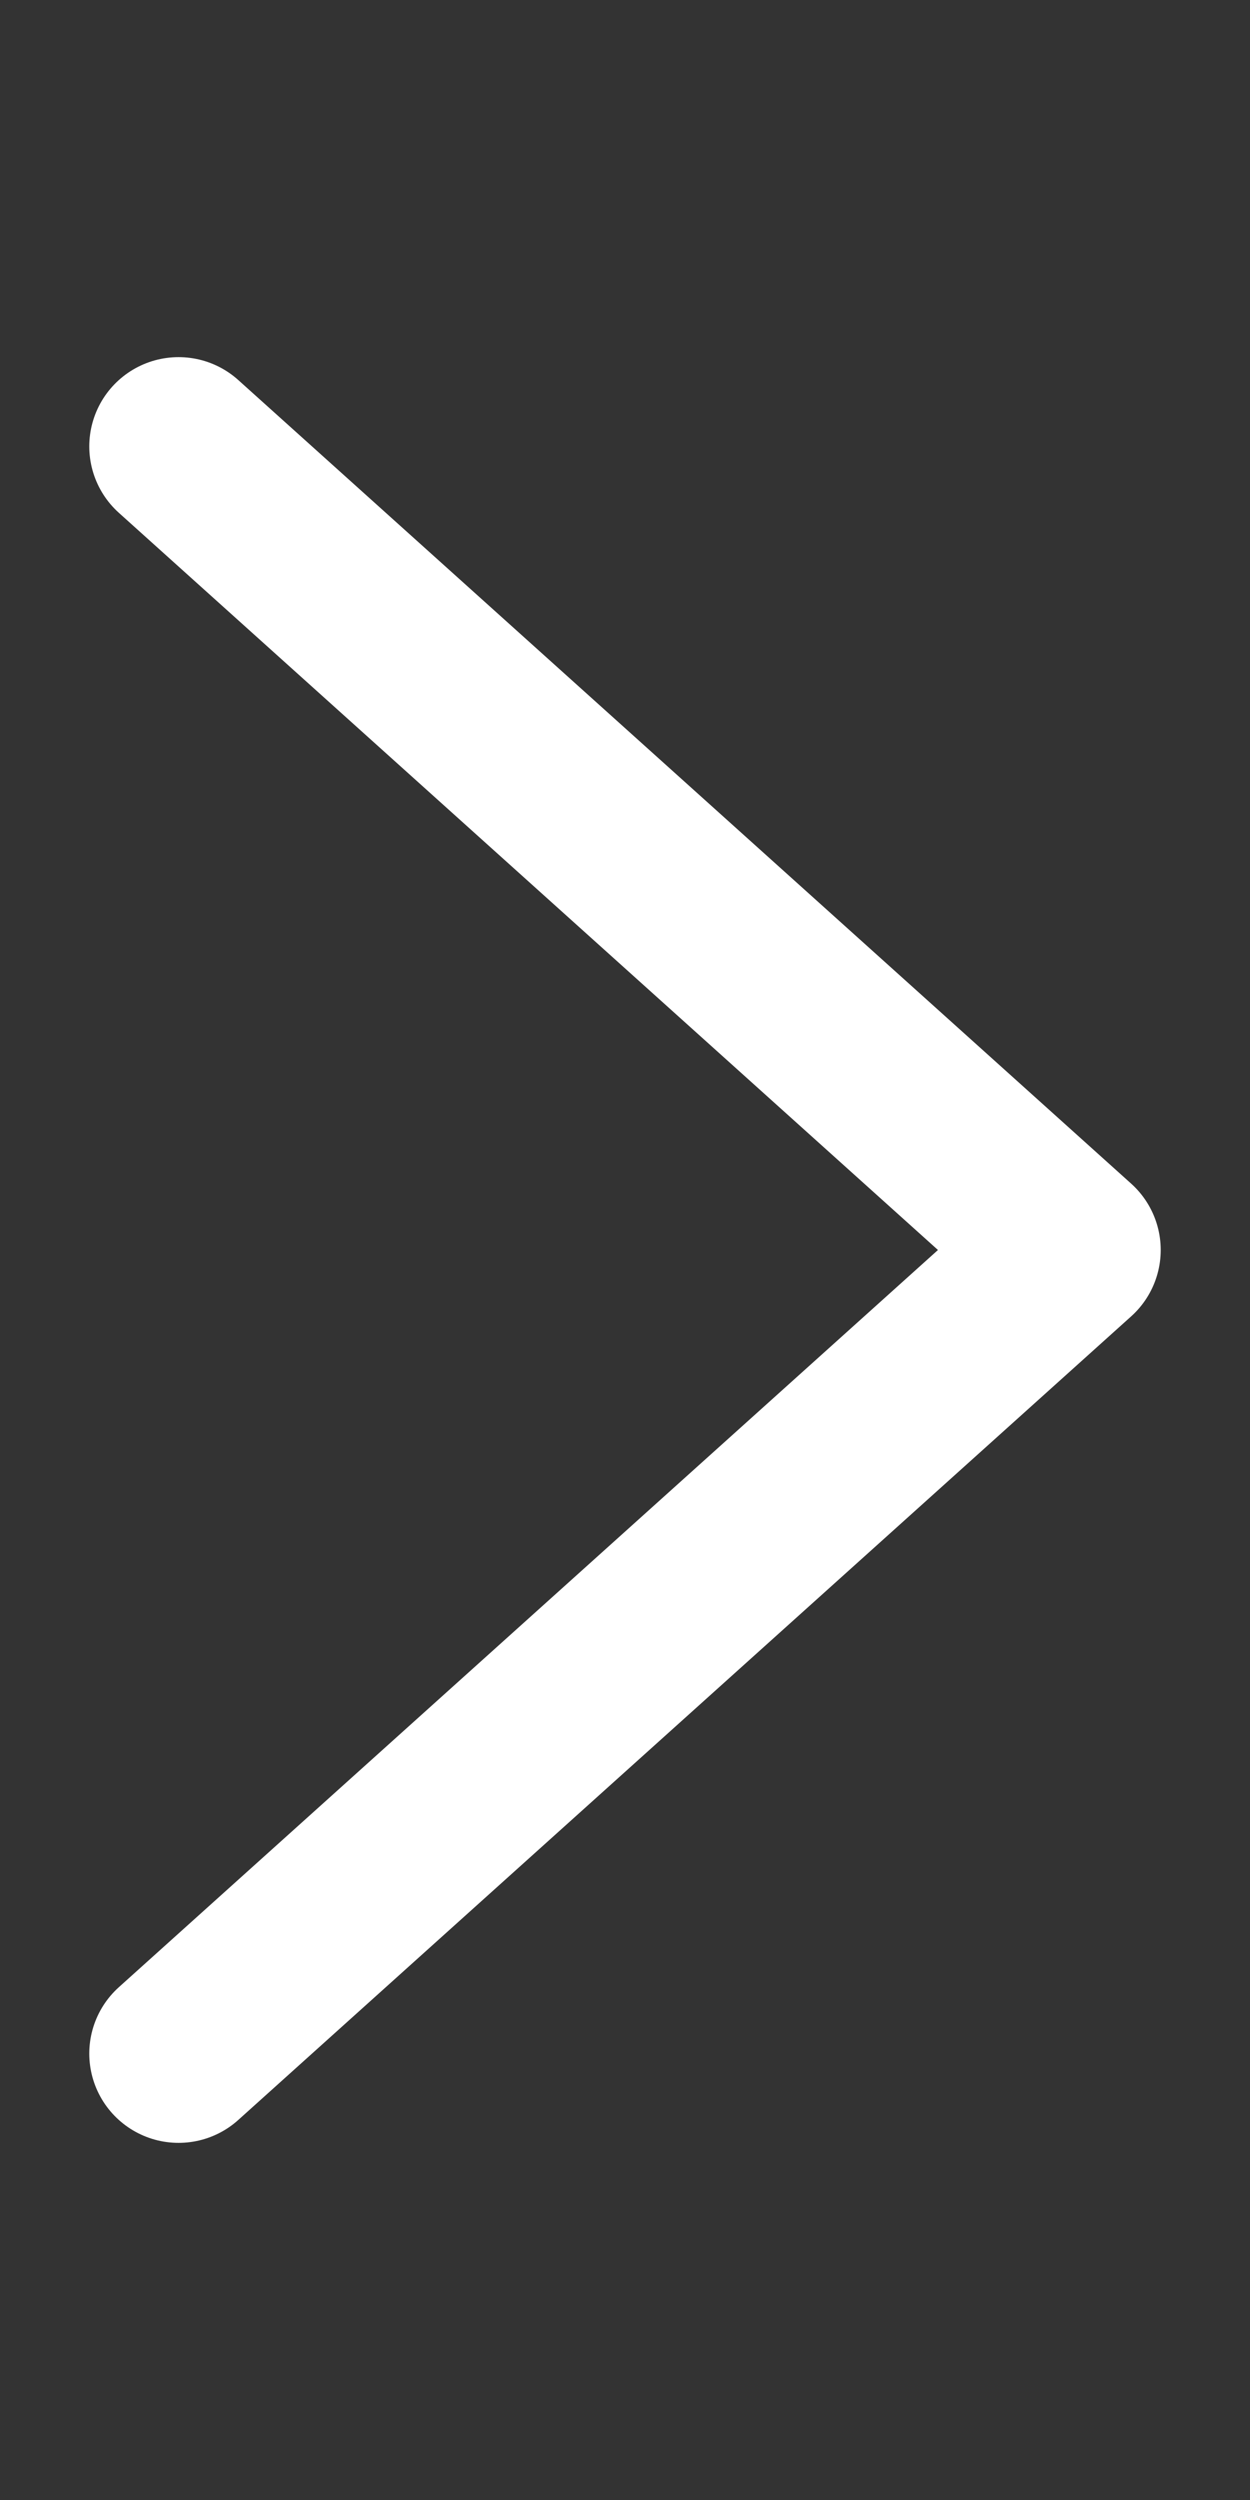
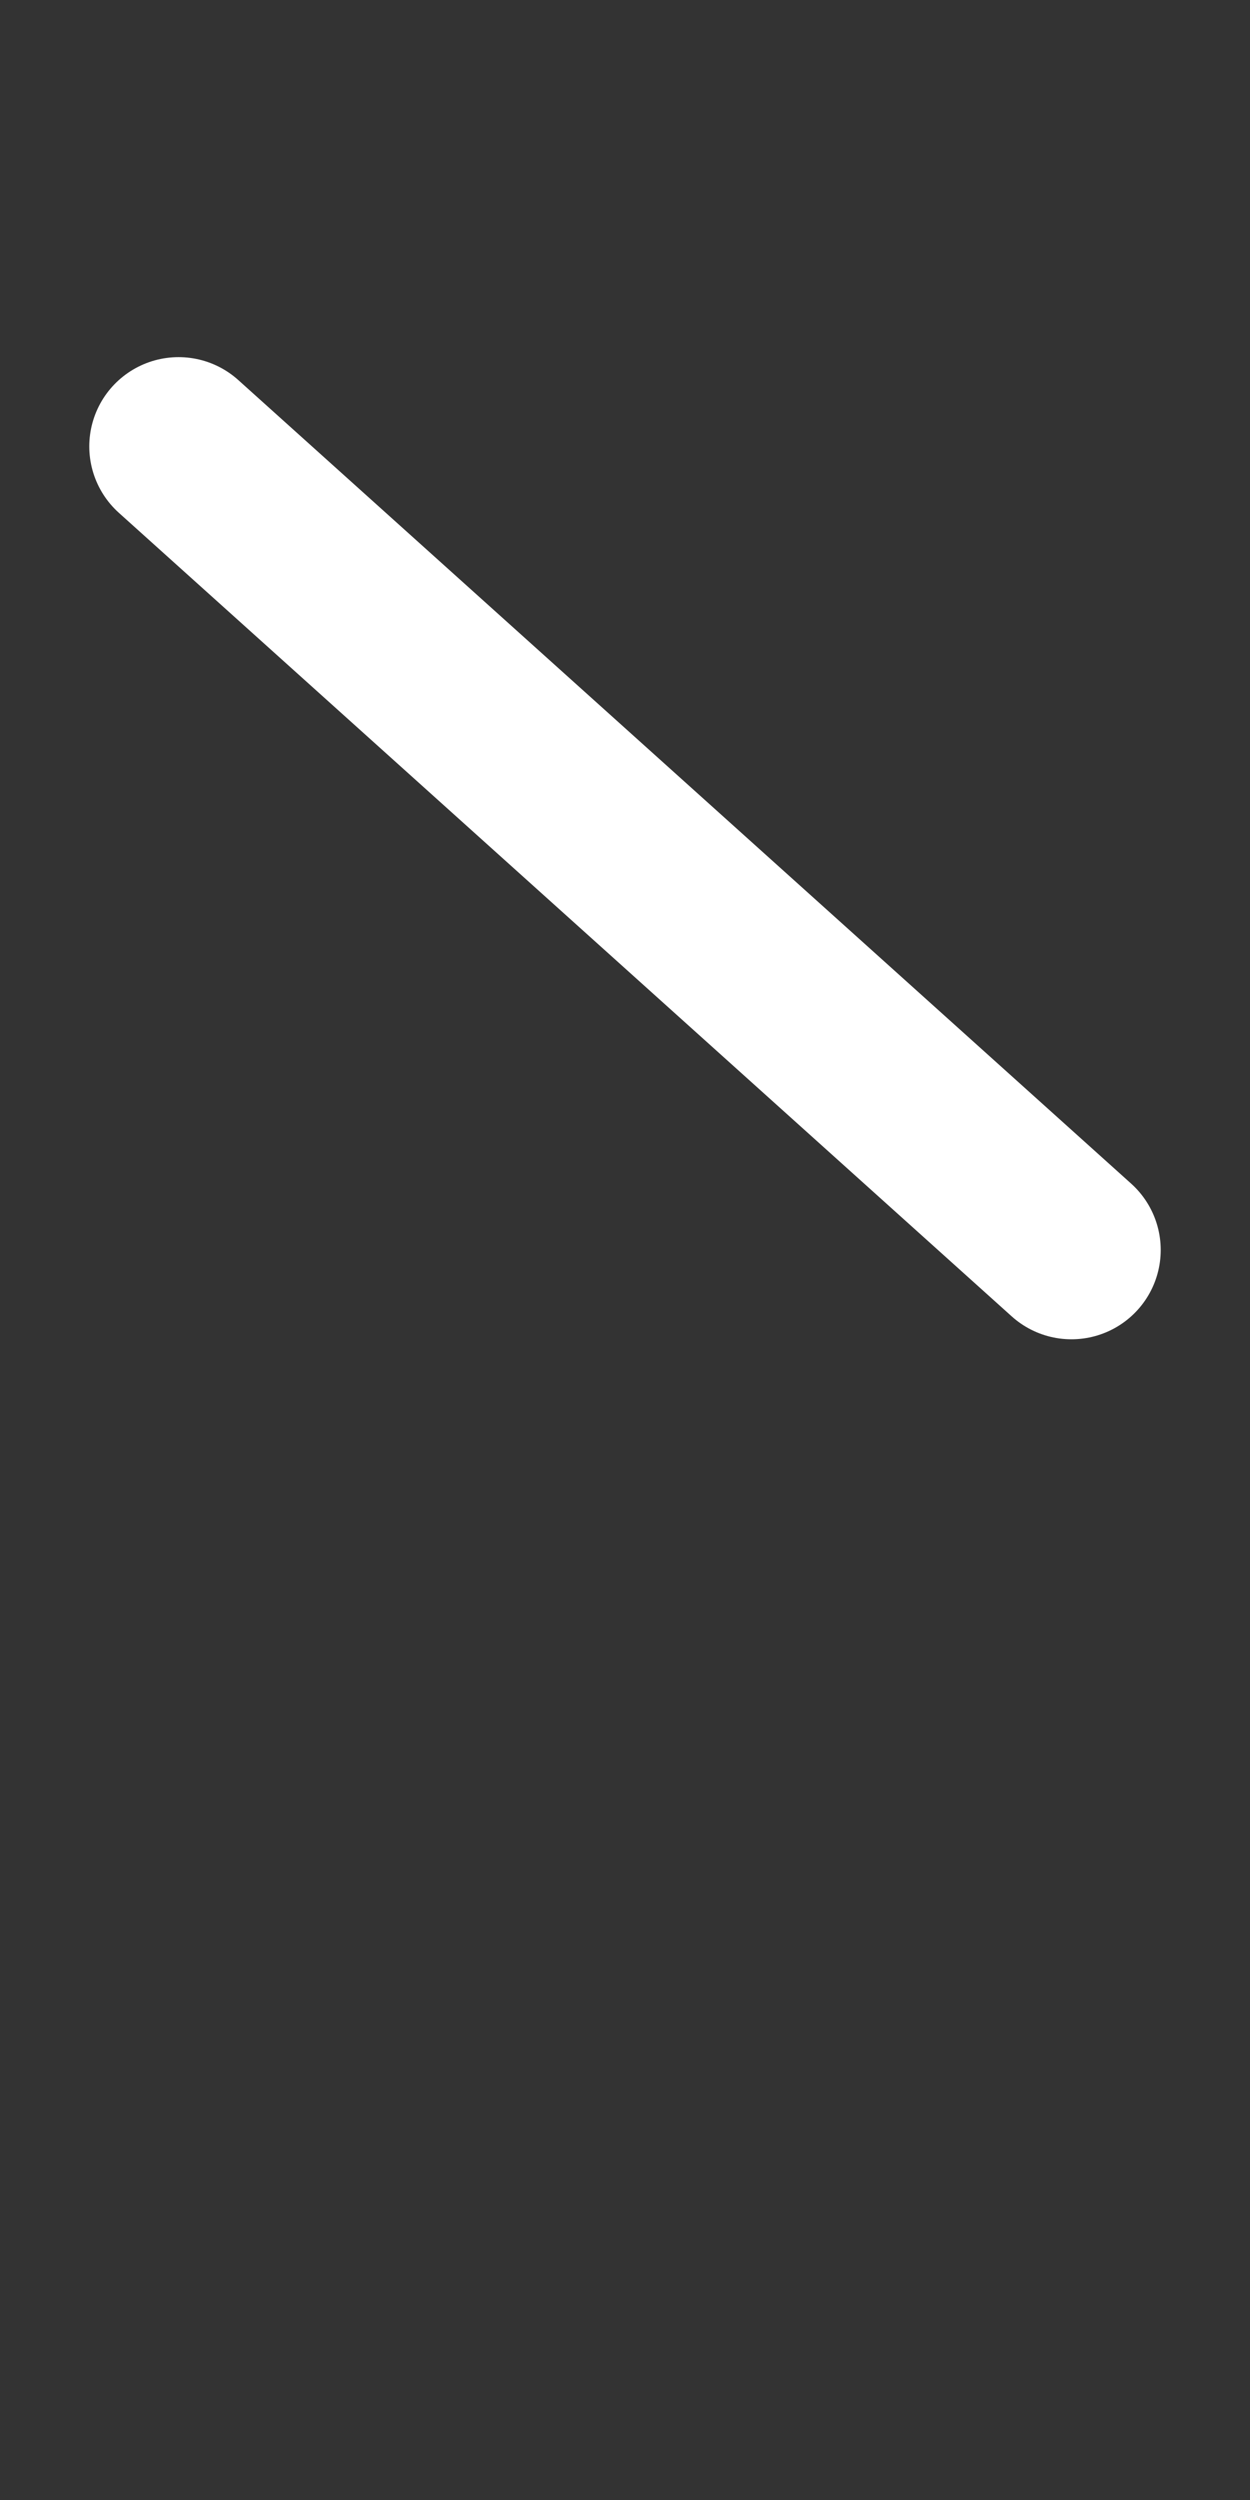
<svg xmlns="http://www.w3.org/2000/svg" width="7" height="14" viewBox="0 0 7 14" fill="none">
  <rect x="0" y="0" width="7" height="14" fill="#333333" stroke="none" />
-   <path d="M1 2.5L6 7L1 11.5" stroke="white" stroke-linecap="round" stroke-linejoin="round" />
+   <path d="M1 2.5L6 7" stroke="white" stroke-linecap="round" stroke-linejoin="round" />
</svg>